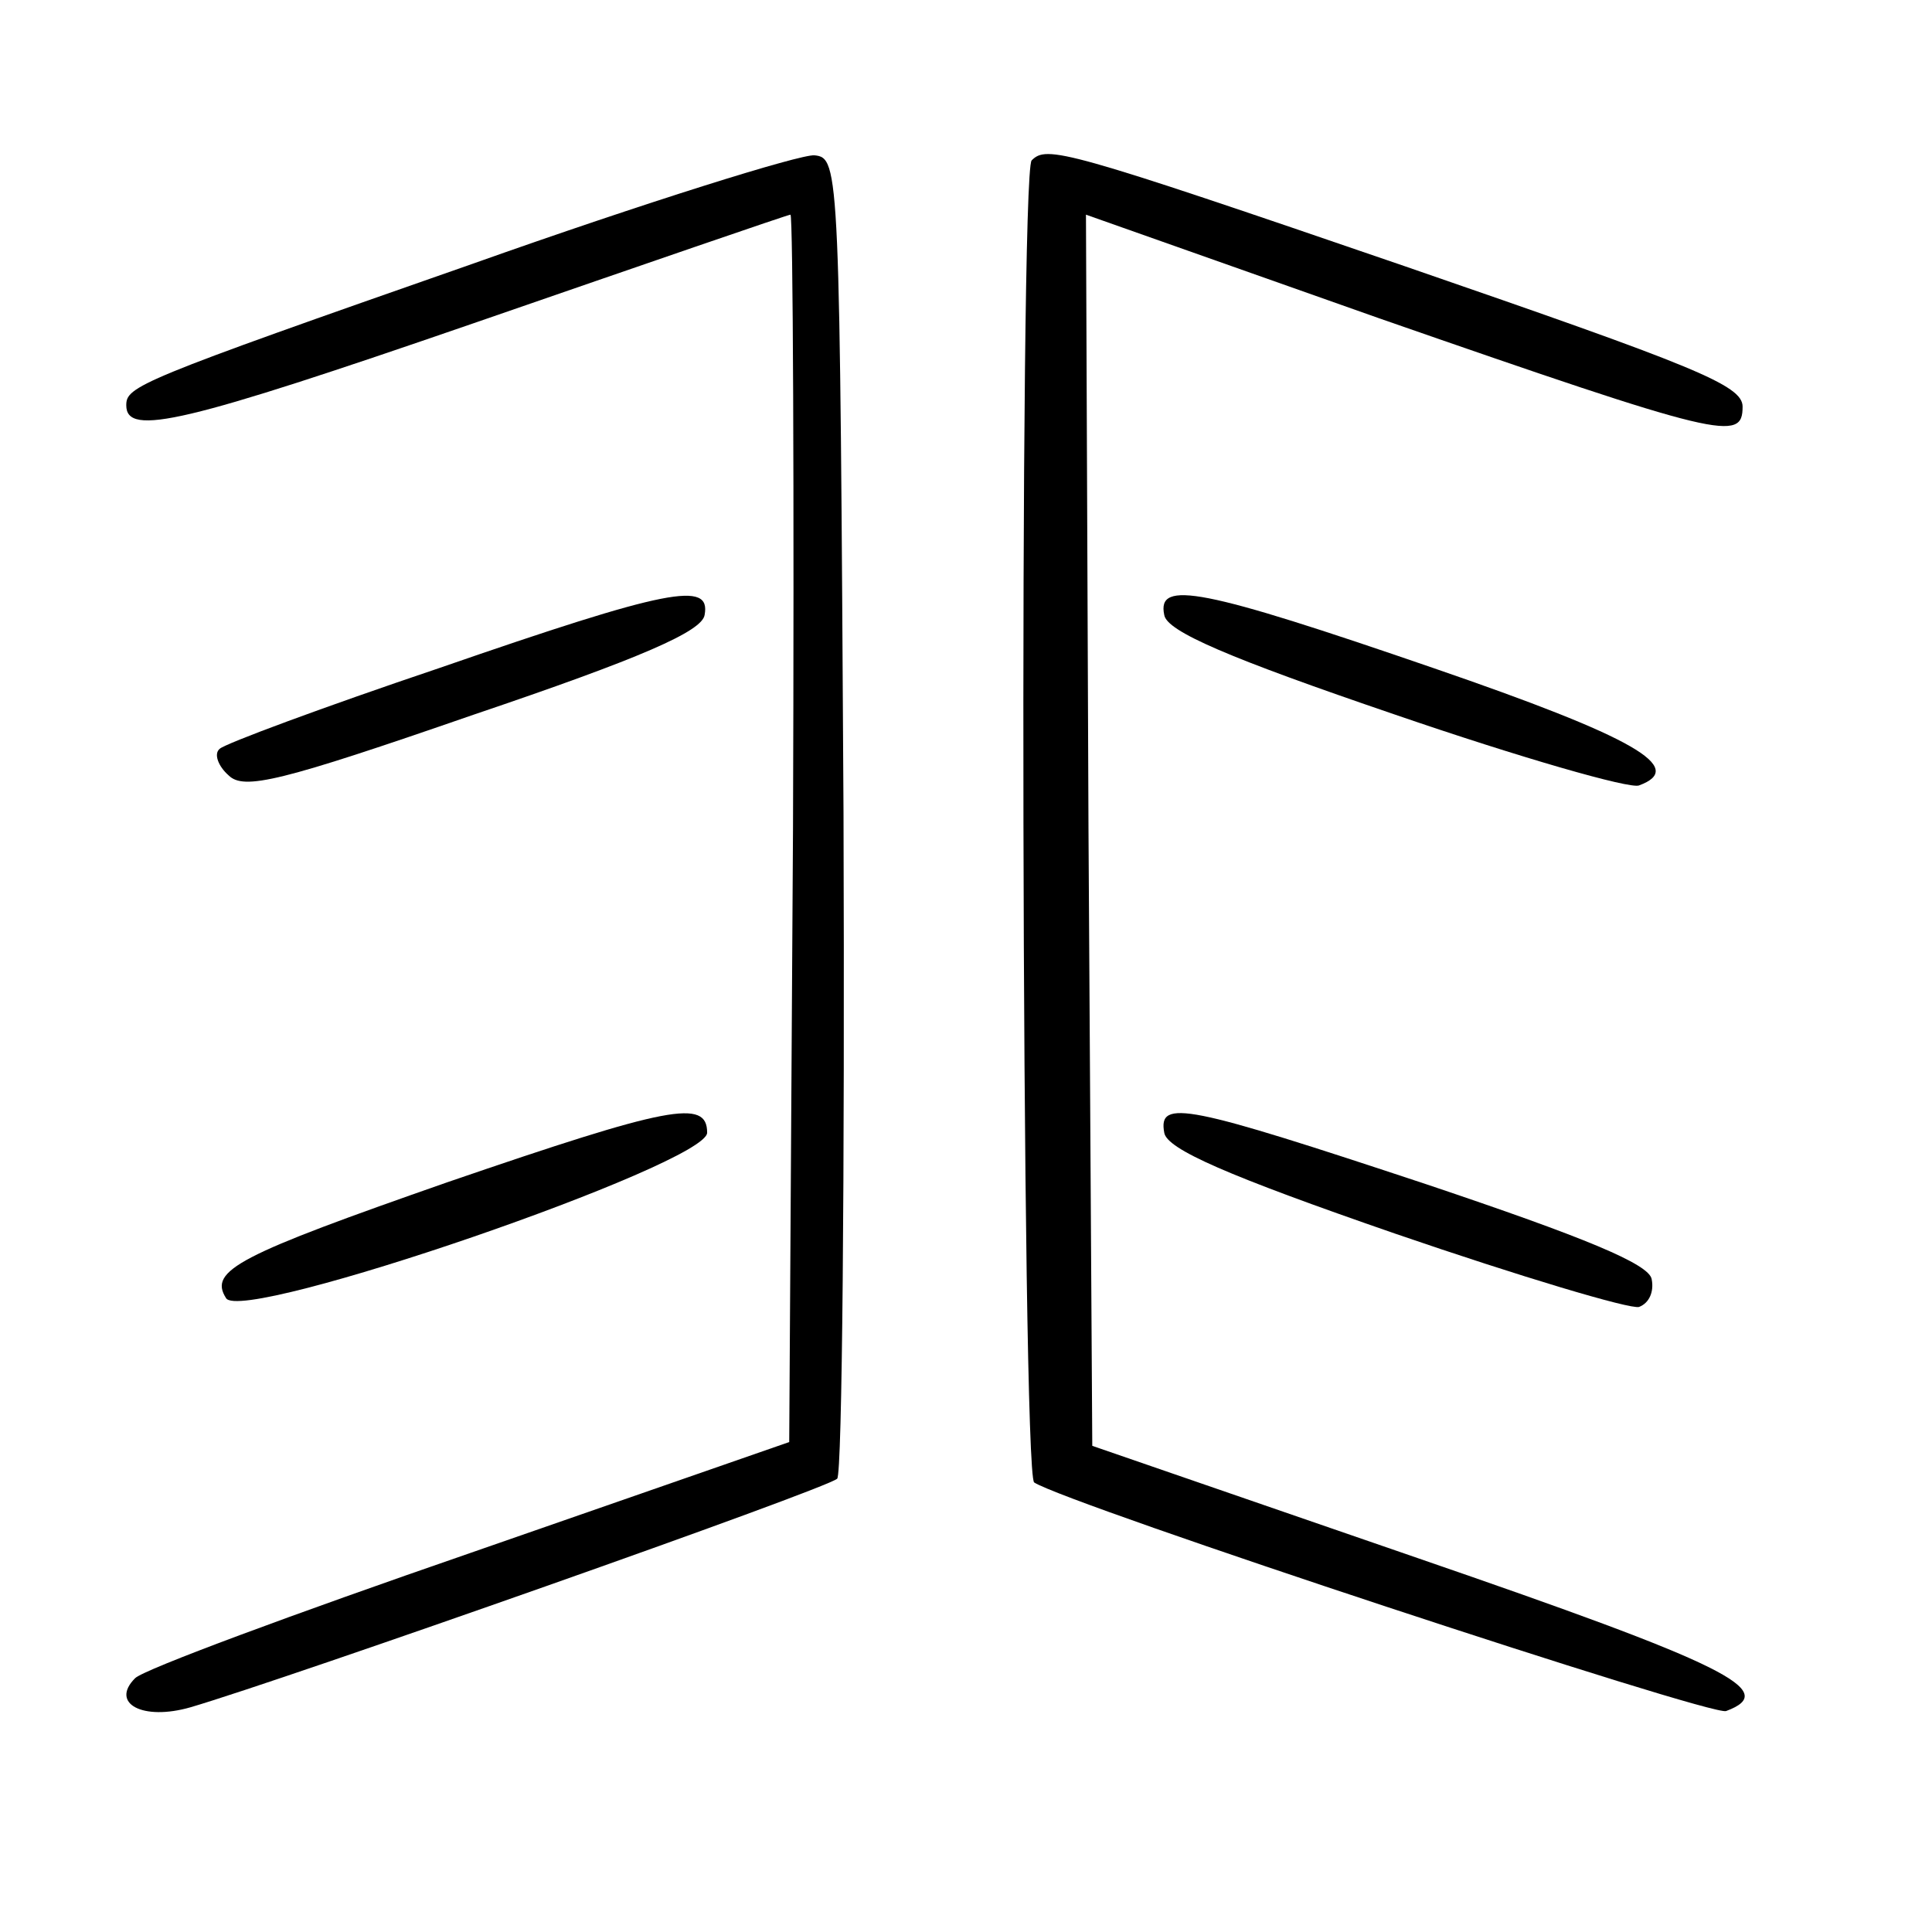
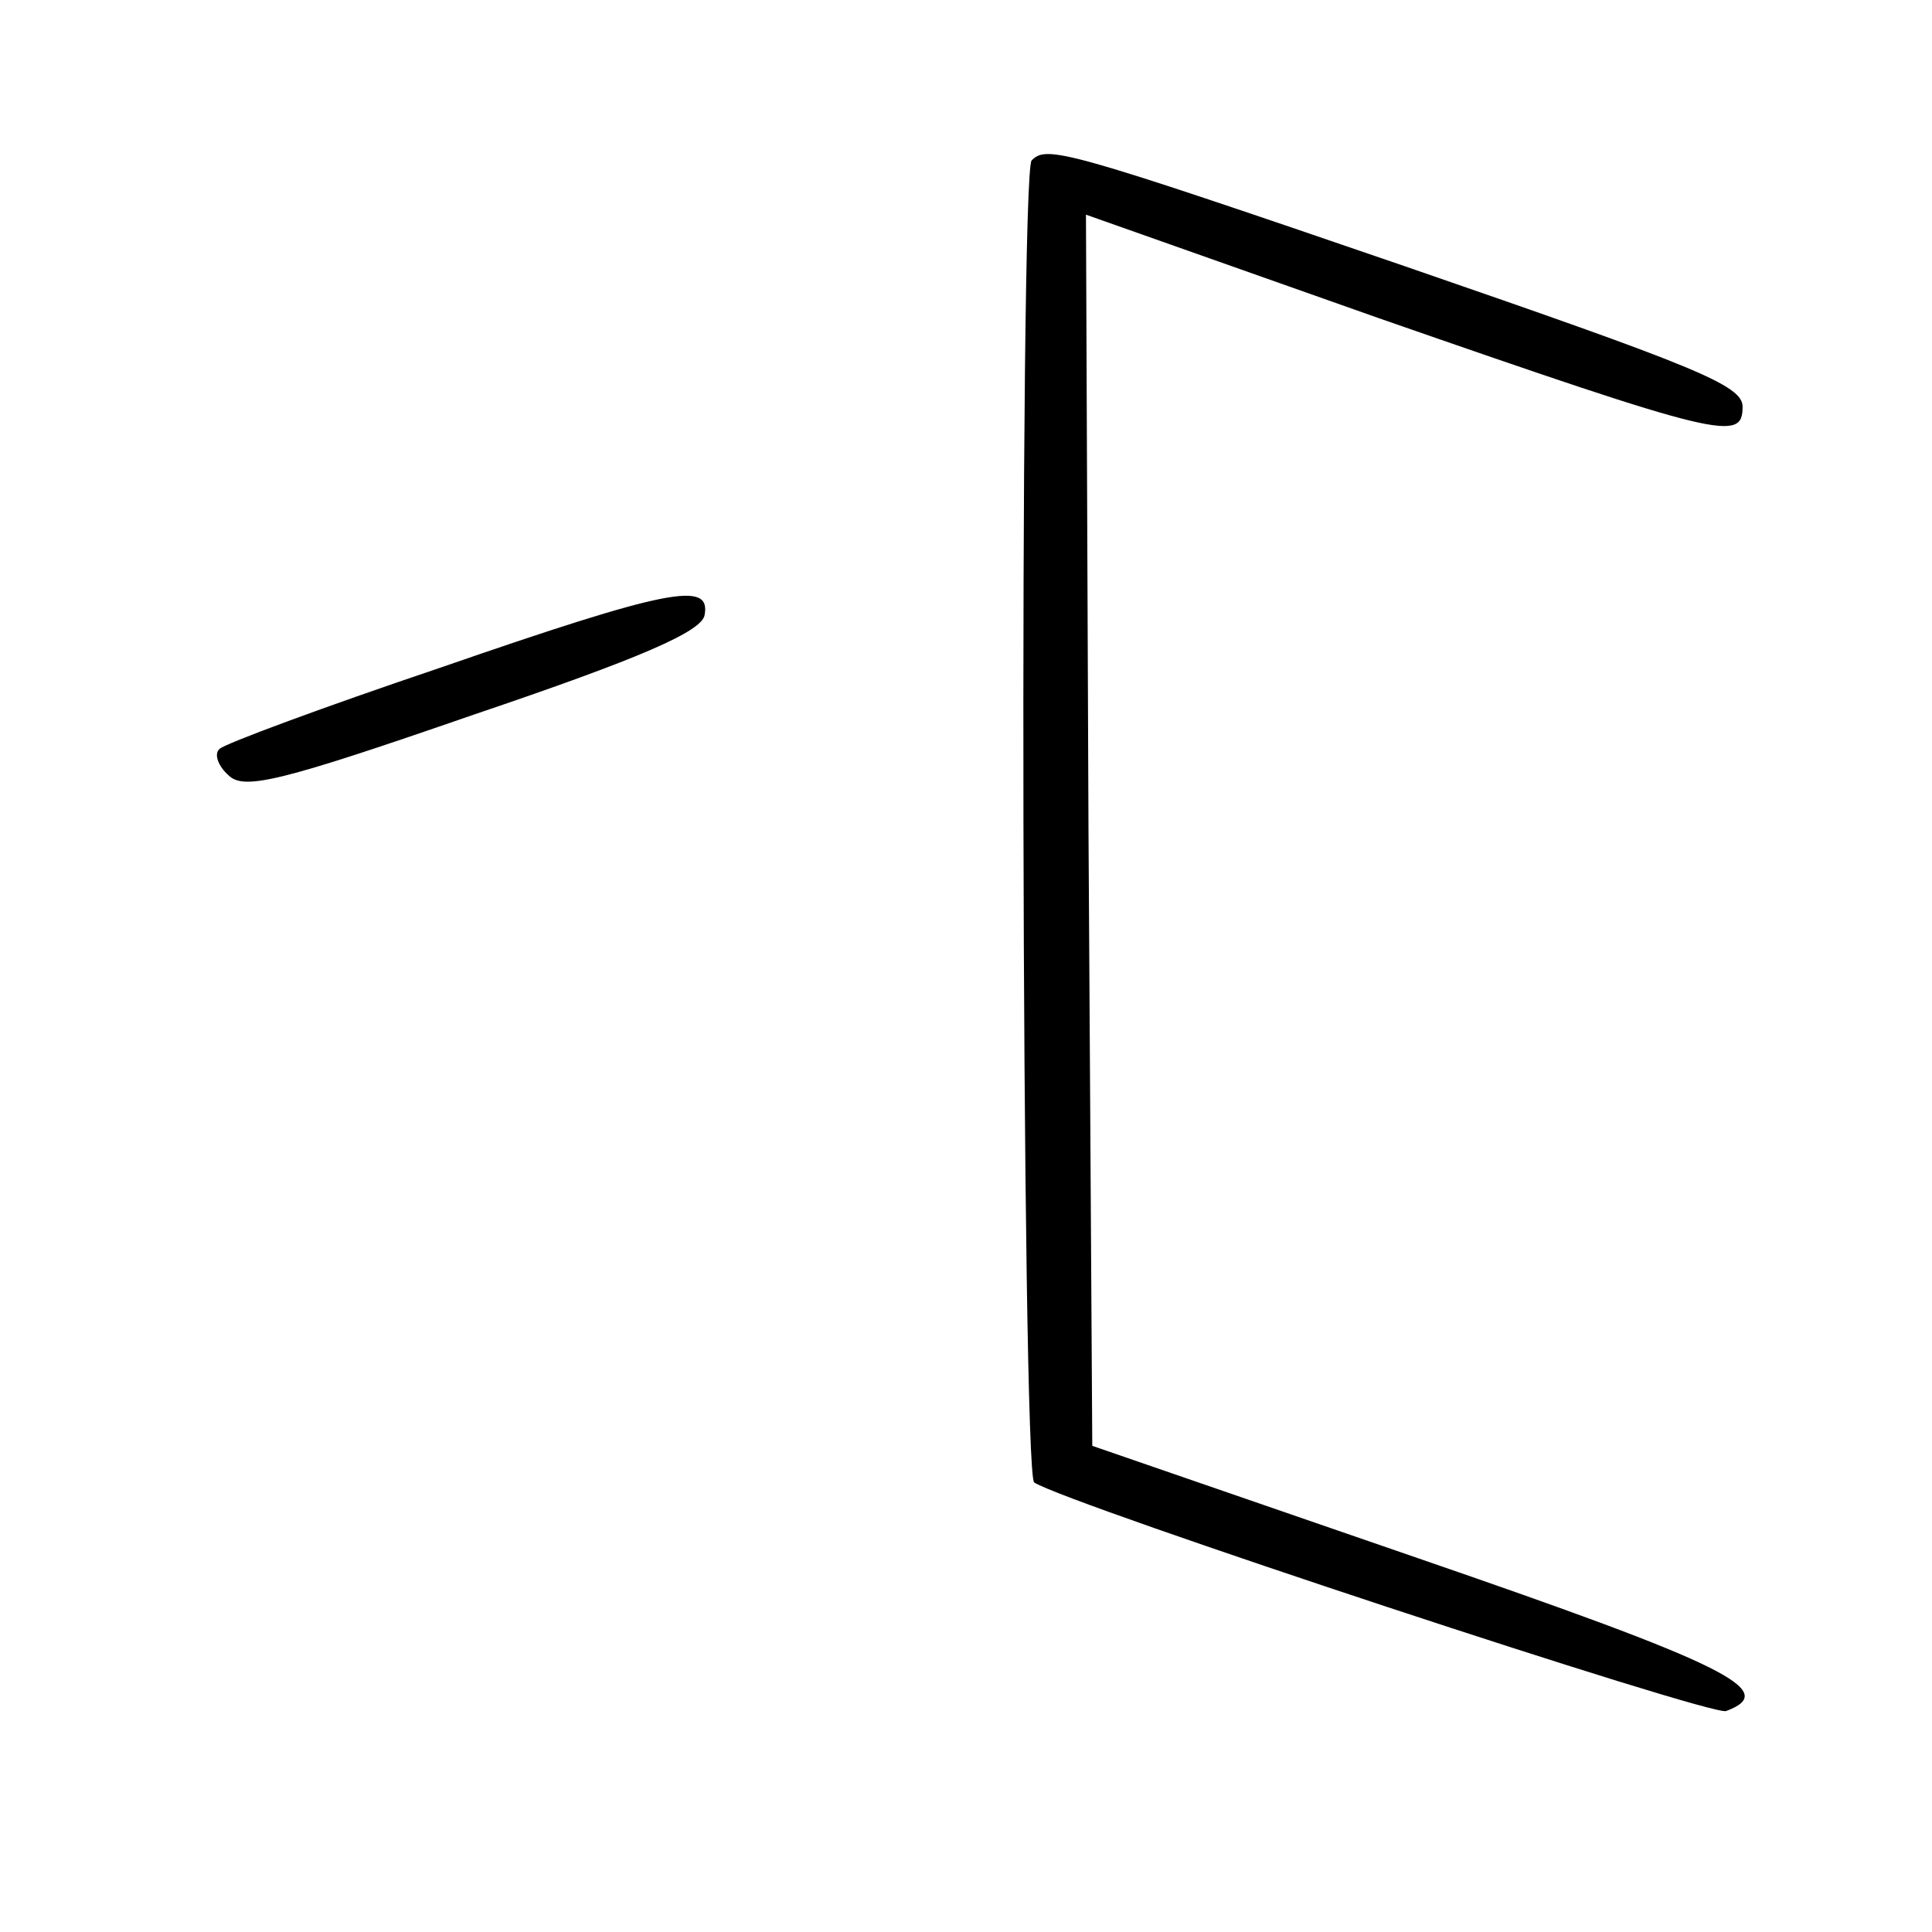
<svg xmlns="http://www.w3.org/2000/svg" version="1.0" width="153pt" height="153pt" viewBox="0 0 153 153" preserveAspectRatio="xMidYMid meet">
  <g transform="translate(0,153) scale(0.1,-0.1)" fill="#000000" stroke="none">
-     <path d="M374 1321 c-266 -93 -274 -97 -274 -112 0 -25 46 -14 275 65 136 47 249 86 251 86 2 0 3 -219 2 -486 l-3 -486 -253 -88 c-139 -48 -258 -92 -265 -99 -20 -20 6 -34 44 -23 75 22 504 173 512 181 4 4 6 241 5 527 -3 511 -3 519 -23 521 -11 1 -133 -37 -271 -86z" />
    <path d="M817 1403 c-10 -10 -8 -1041 2 -1047 26 -17 538 -186 548 -181 43 16 0 37 -244 121 l-258 89 -3 488 -2 487 232 -82 c273 -95 288 -98 288 -70 0 17 -38 32 -267 111 -271 93 -284 96 -296 84z" />
    <path d="M348 1001 c-92 -31 -170 -60 -174 -64 -5 -4 -1 -14 7 -21 12 -12 41 -5 194 48 133 45 181 66 183 79 5 27 -28 21 -210 -42z" />
-     <path d="M922 1043 c2 -13 51 -34 183 -79 99 -34 186 -59 193 -56 38 14 -3 38 -163 93 -183 63 -219 70 -213 42z" />
-     <path d="M355 594 c-166 -58 -190 -70 -176 -92 12 -21 381 106 381 131 0 27 -30 21 -205 -39z" />
-     <path d="M922 633 c2 -13 50 -34 183 -80 99 -34 186 -60 193 -58 8 3 12 12 10 22 -2 12 -53 33 -178 75 -190 63 -213 68 -208 41z" />
  </g>
</svg>